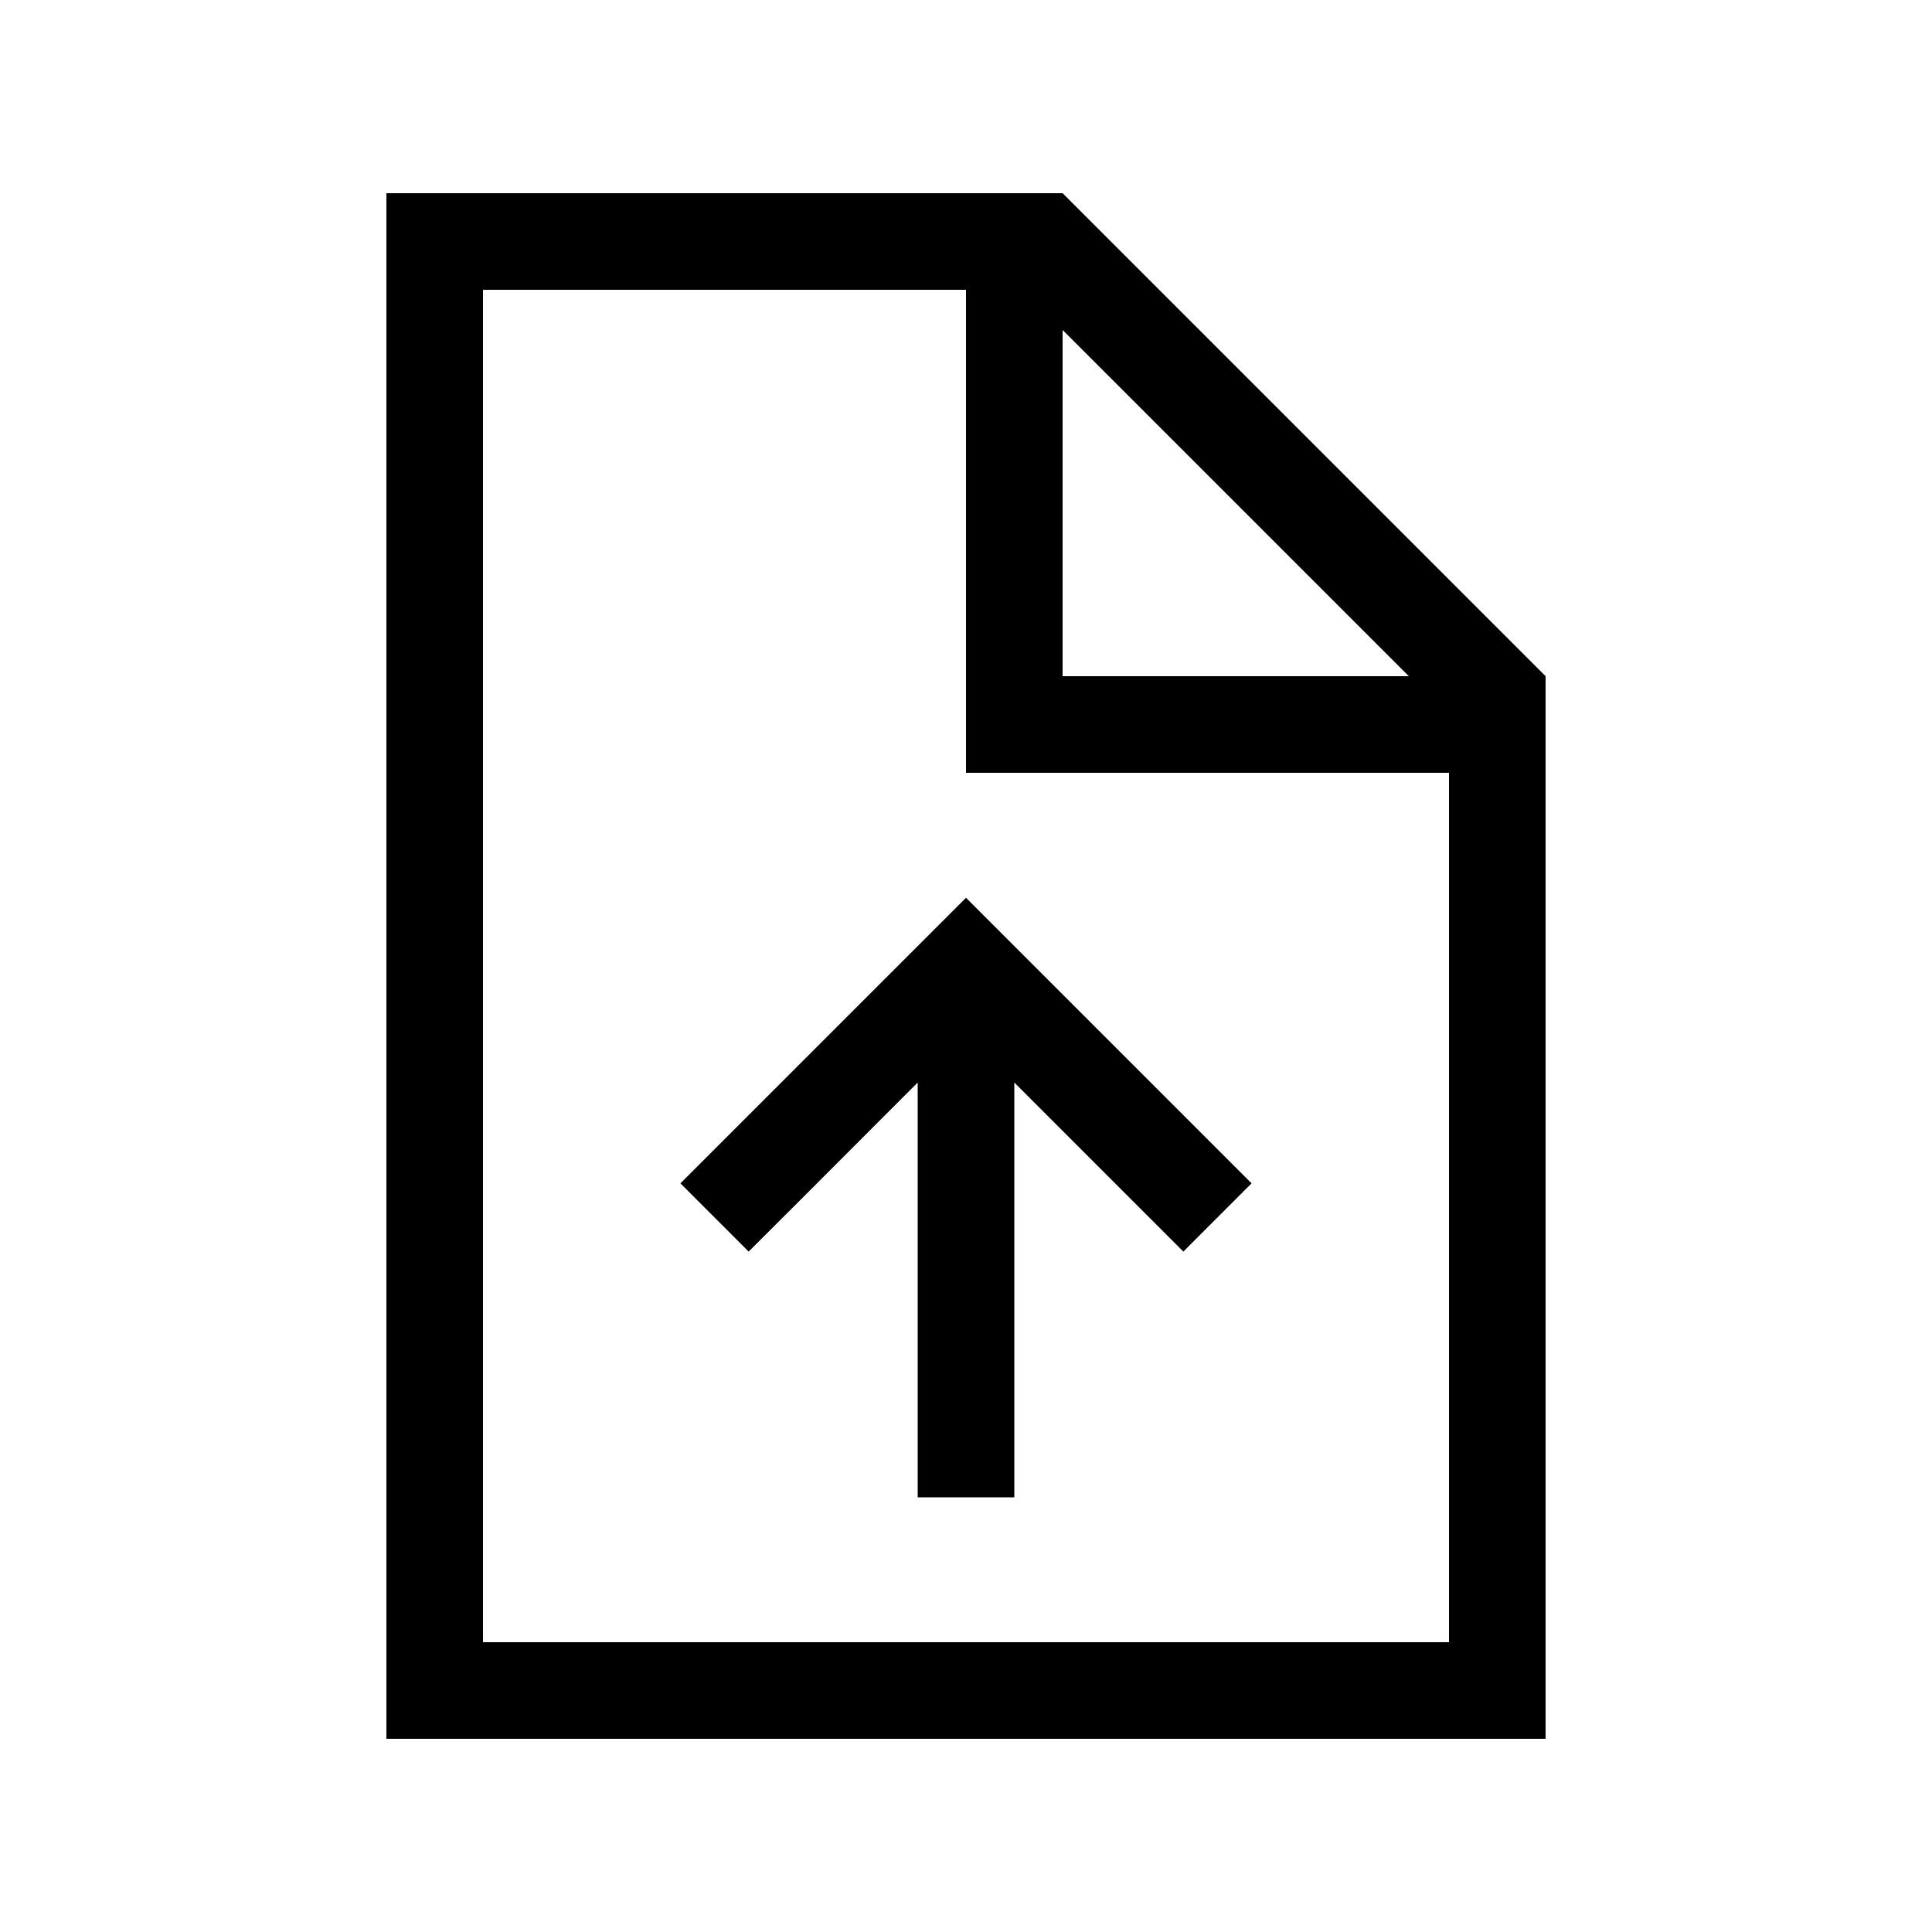
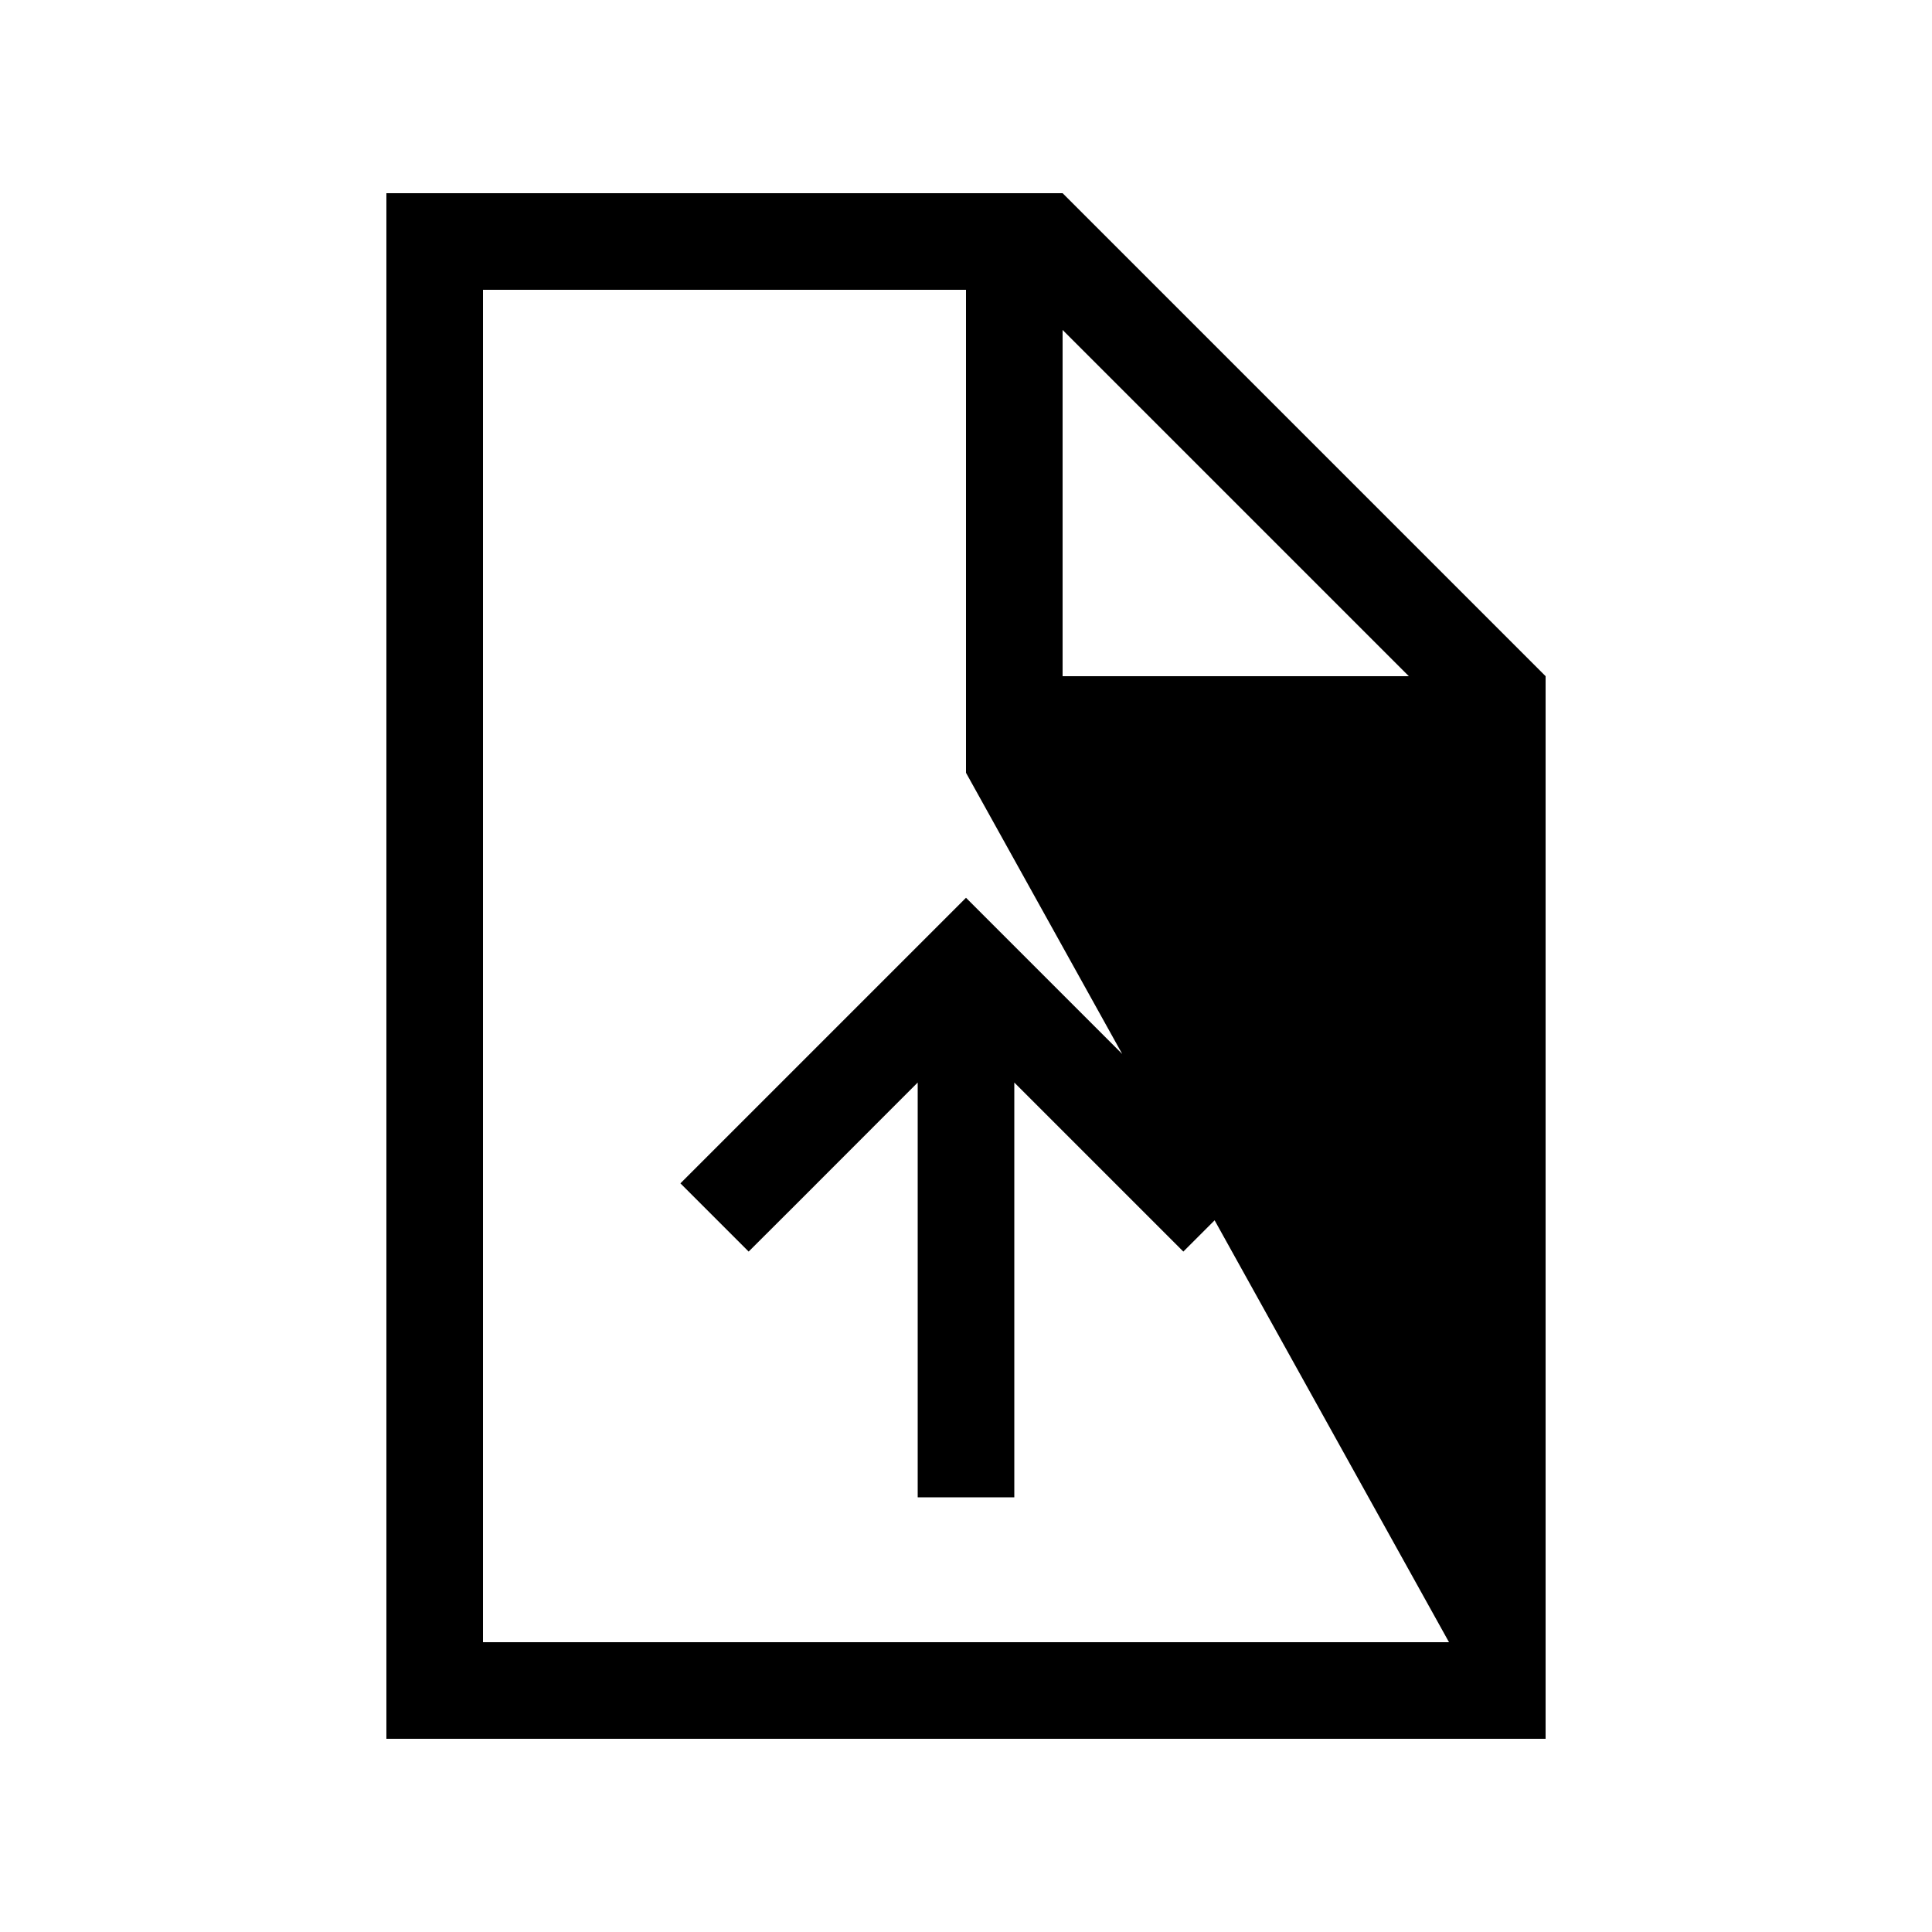
<svg xmlns="http://www.w3.org/2000/svg" viewBox="0 0 640 640">
-   <path fill="currentColor" d="M160 96L320 96L320 256L480 256L480 544L160 544L160 96zM352 109.3L466.7 224L352 224L352 109.3zM352 64L128 64L128 576L512 576L512 224L352 64zM331.3 308.7L320 297.4L308.7 308.7L236.7 380.7L225.4 392L248 414.6C250 412.6 268.7 394 304 358.6L304 496L336 496L336 358.6C371.4 394 390 412.6 392 414.6L414.6 392L403.3 380.7L331.3 308.7z" />
+   <path fill="currentColor" d="M160 96L320 96L320 256L480 544L160 544L160 96zM352 109.3L466.7 224L352 224L352 109.3zM352 64L128 64L128 576L512 576L512 224L352 64zM331.3 308.7L320 297.4L308.7 308.7L236.7 380.7L225.4 392L248 414.6C250 412.6 268.7 394 304 358.6L304 496L336 496L336 358.6C371.4 394 390 412.6 392 414.6L414.6 392L403.3 380.7L331.3 308.7z" />
</svg>